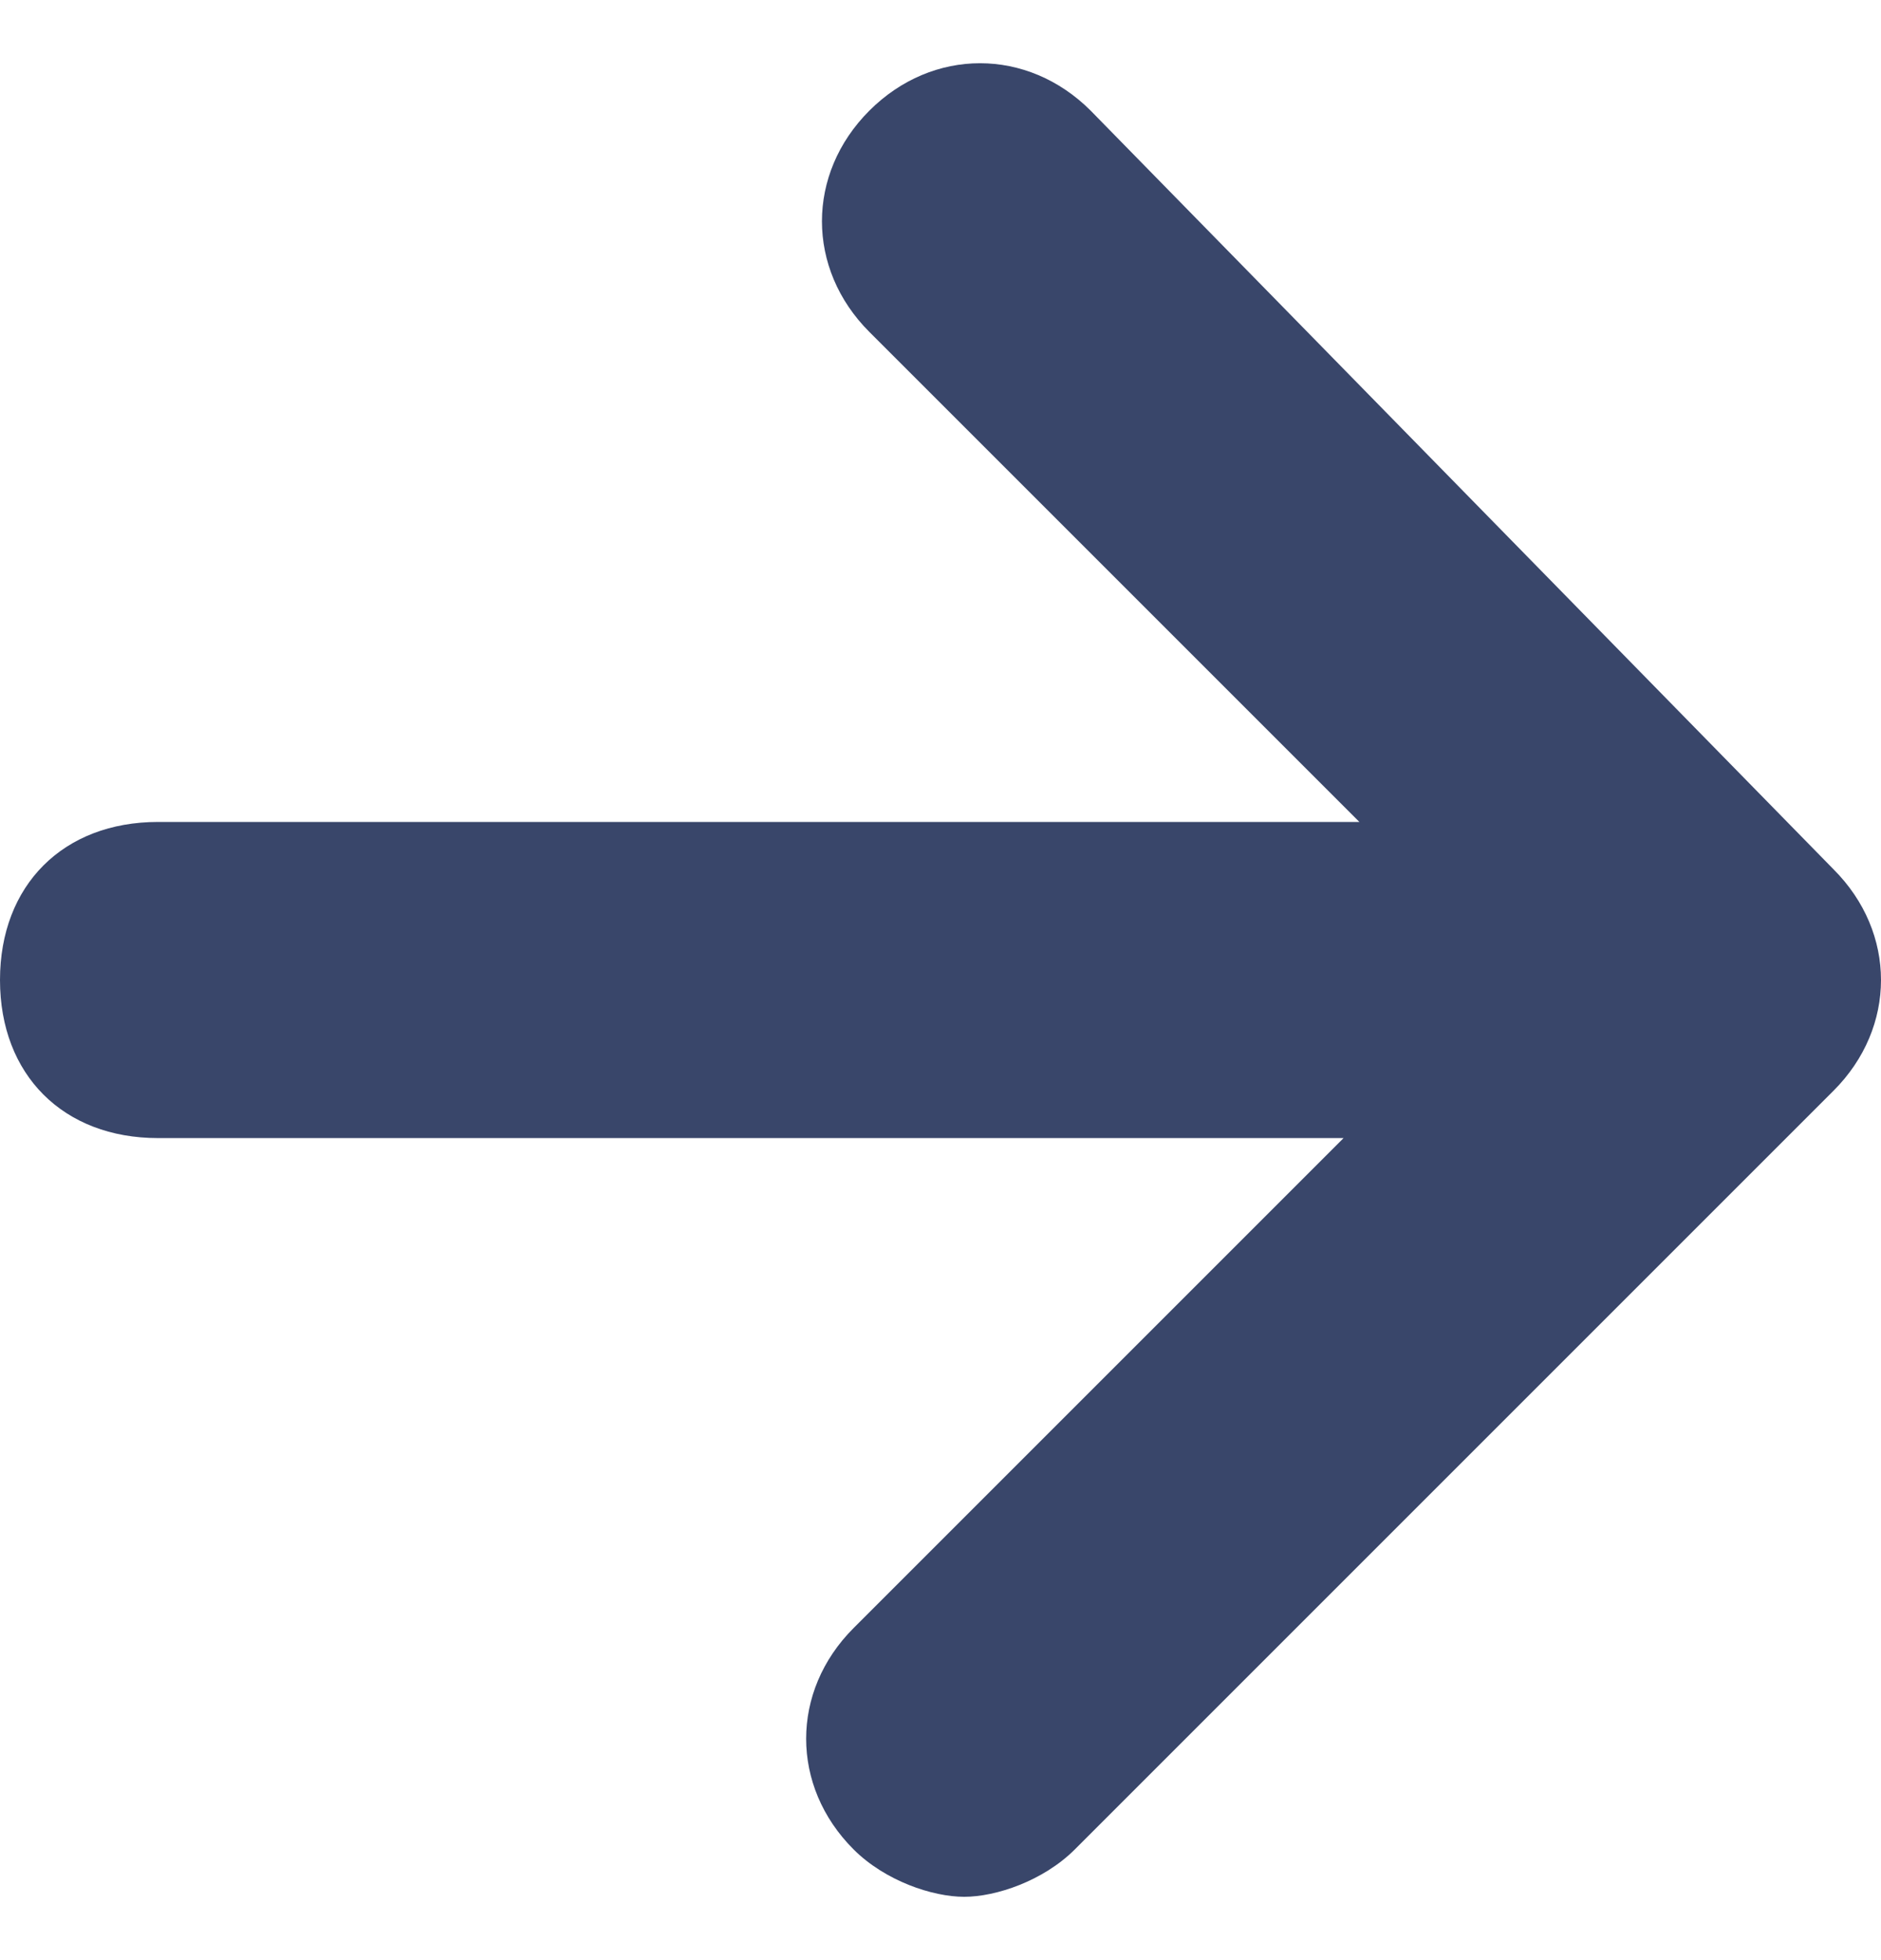
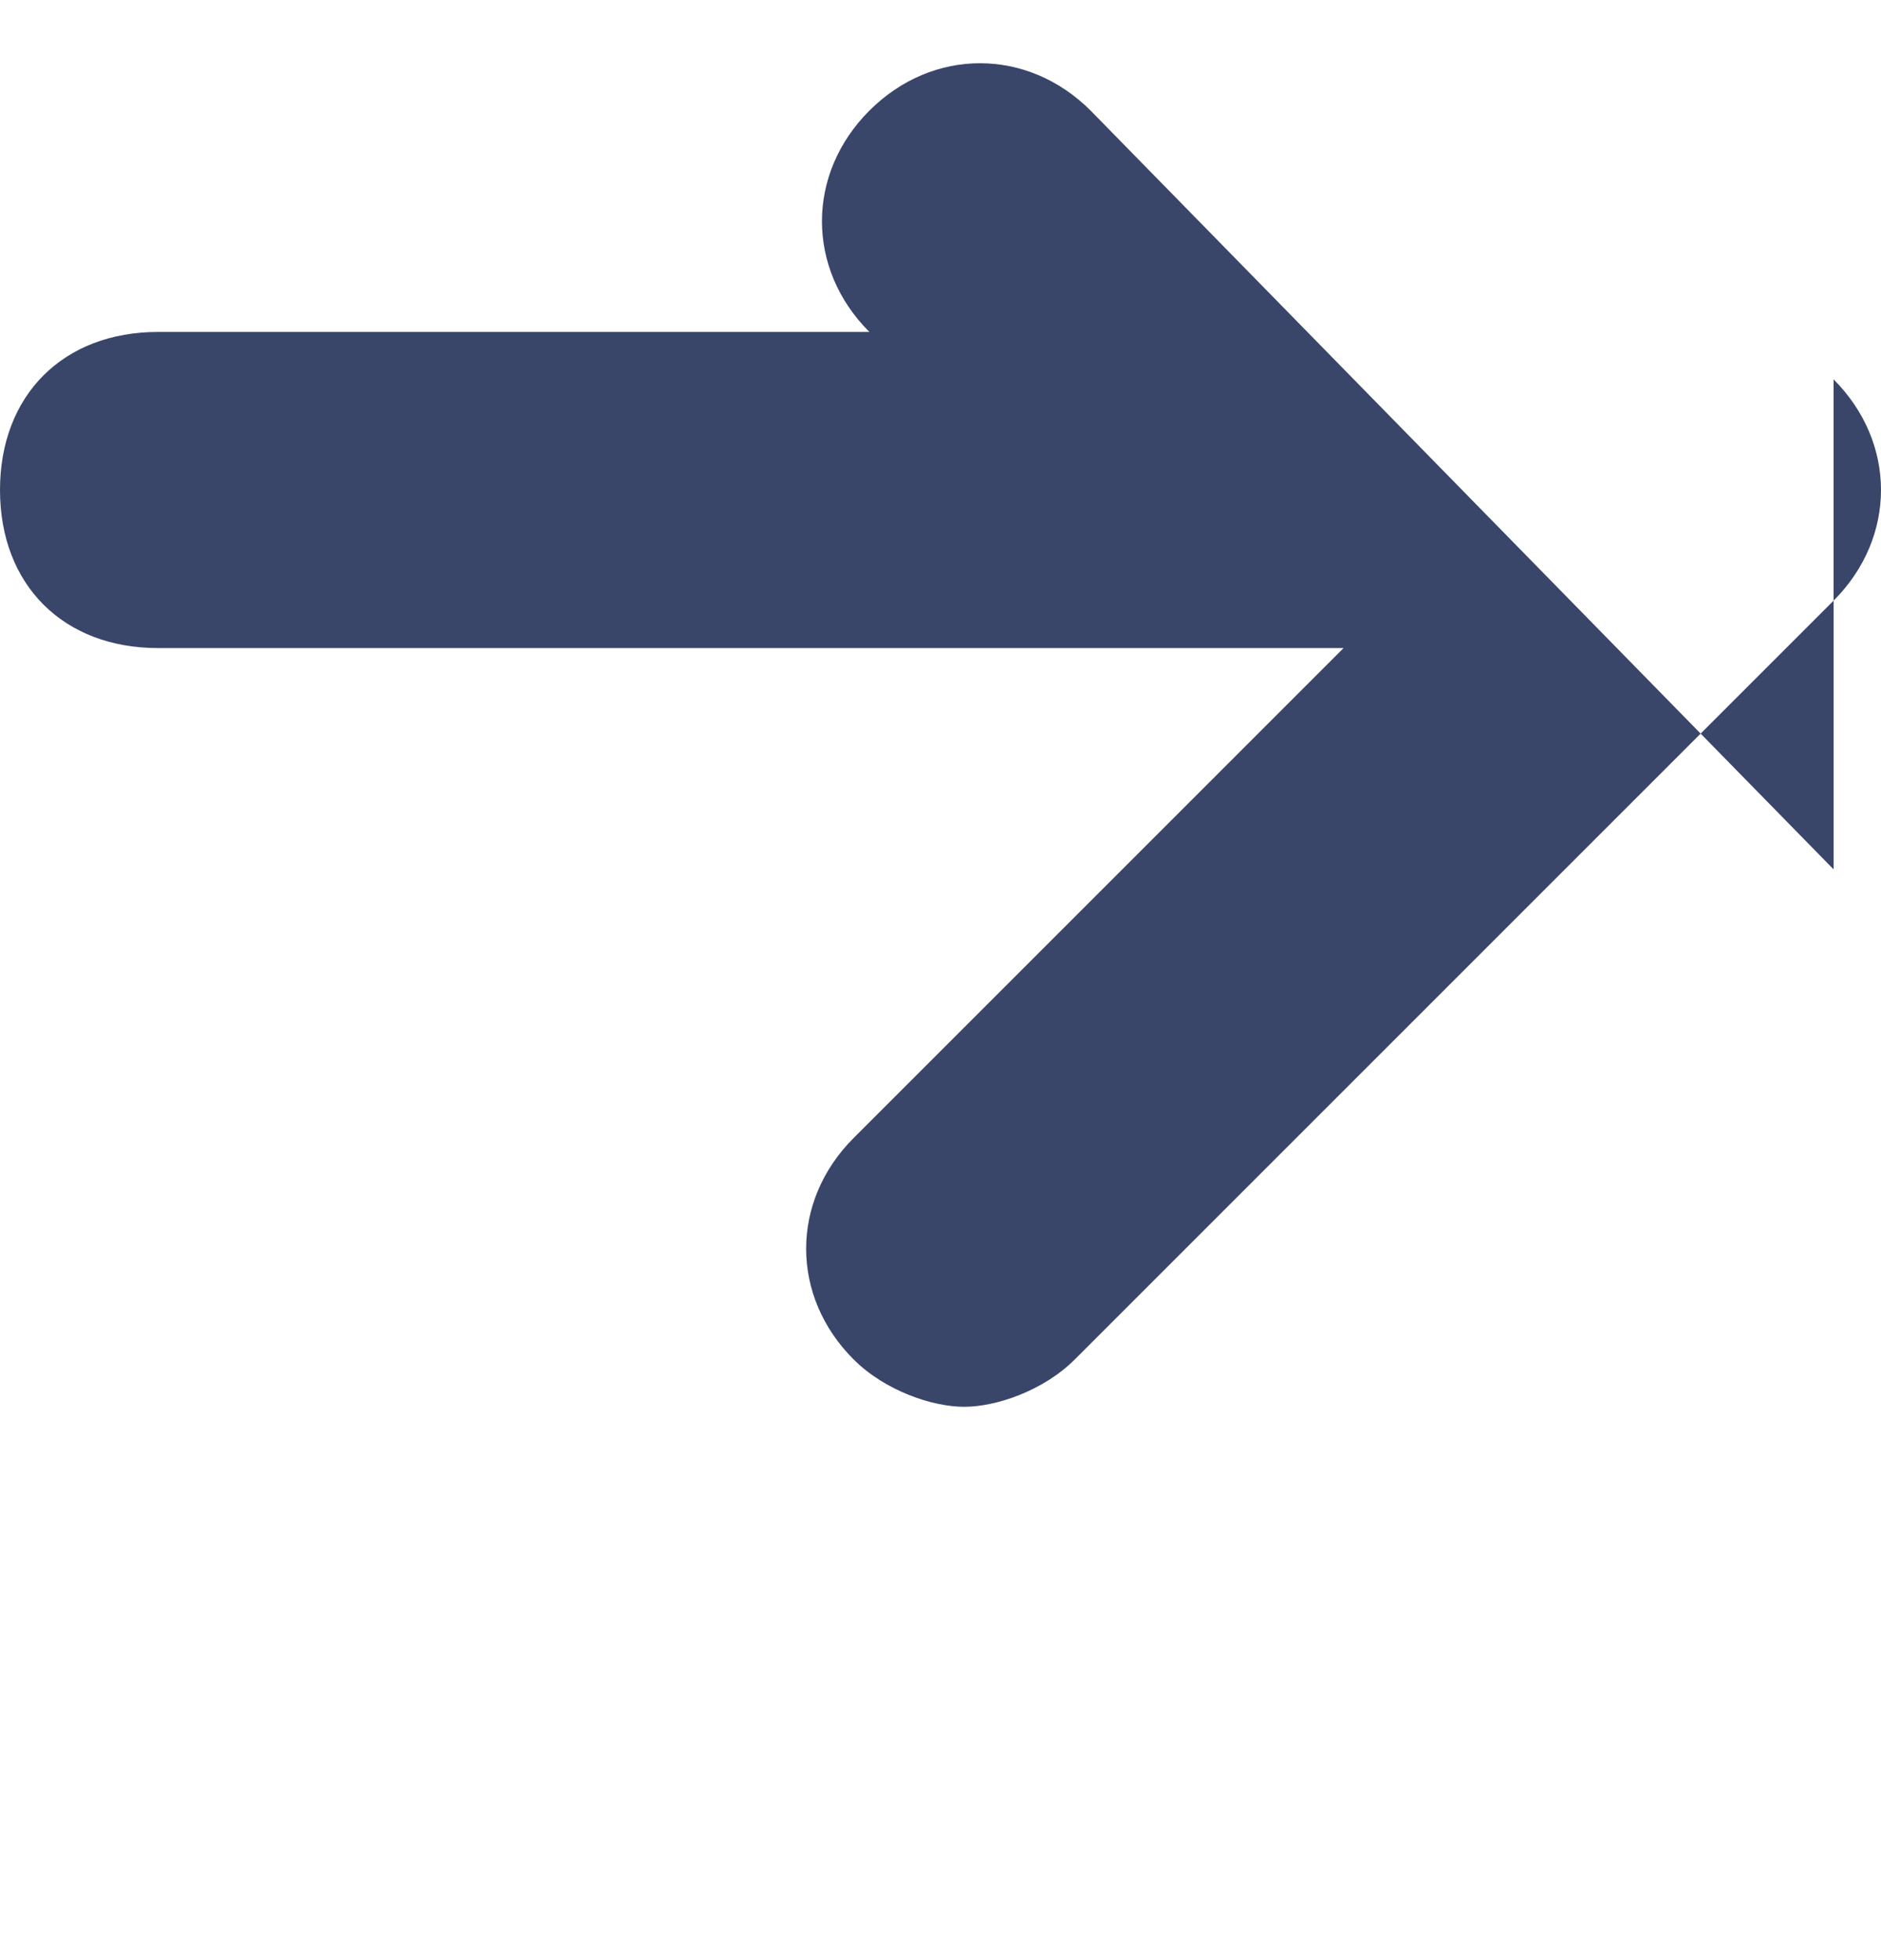
<svg xmlns="http://www.w3.org/2000/svg" viewBox="0 0 11.9 12.4">
-   <path d="M11.6 5.5L6.9.7c-.4-.4-1-.4-1.4 0s-.4 1 0 1.4l3.1 3.1H1c-.6 0-1 .4-1 1s.4 1 1 1h7.5l-3.1 3.1c-.4.4-.4 1 0 1.4.2.2.5.3.7.3s.5-.1.7-.3l4.8-4.8c.4-.4.4-1 0-1.4z" fill="#39466a" />
+   <path d="M11.6 5.5L6.9.7c-.4-.4-1-.4-1.4 0s-.4 1 0 1.4H1c-.6 0-1 .4-1 1s.4 1 1 1h7.5l-3.1 3.1c-.4.4-.4 1 0 1.4.2.2.5.3.7.3s.5-.1.7-.3l4.8-4.8c.4-.4.4-1 0-1.4z" fill="#39466a" />
</svg>